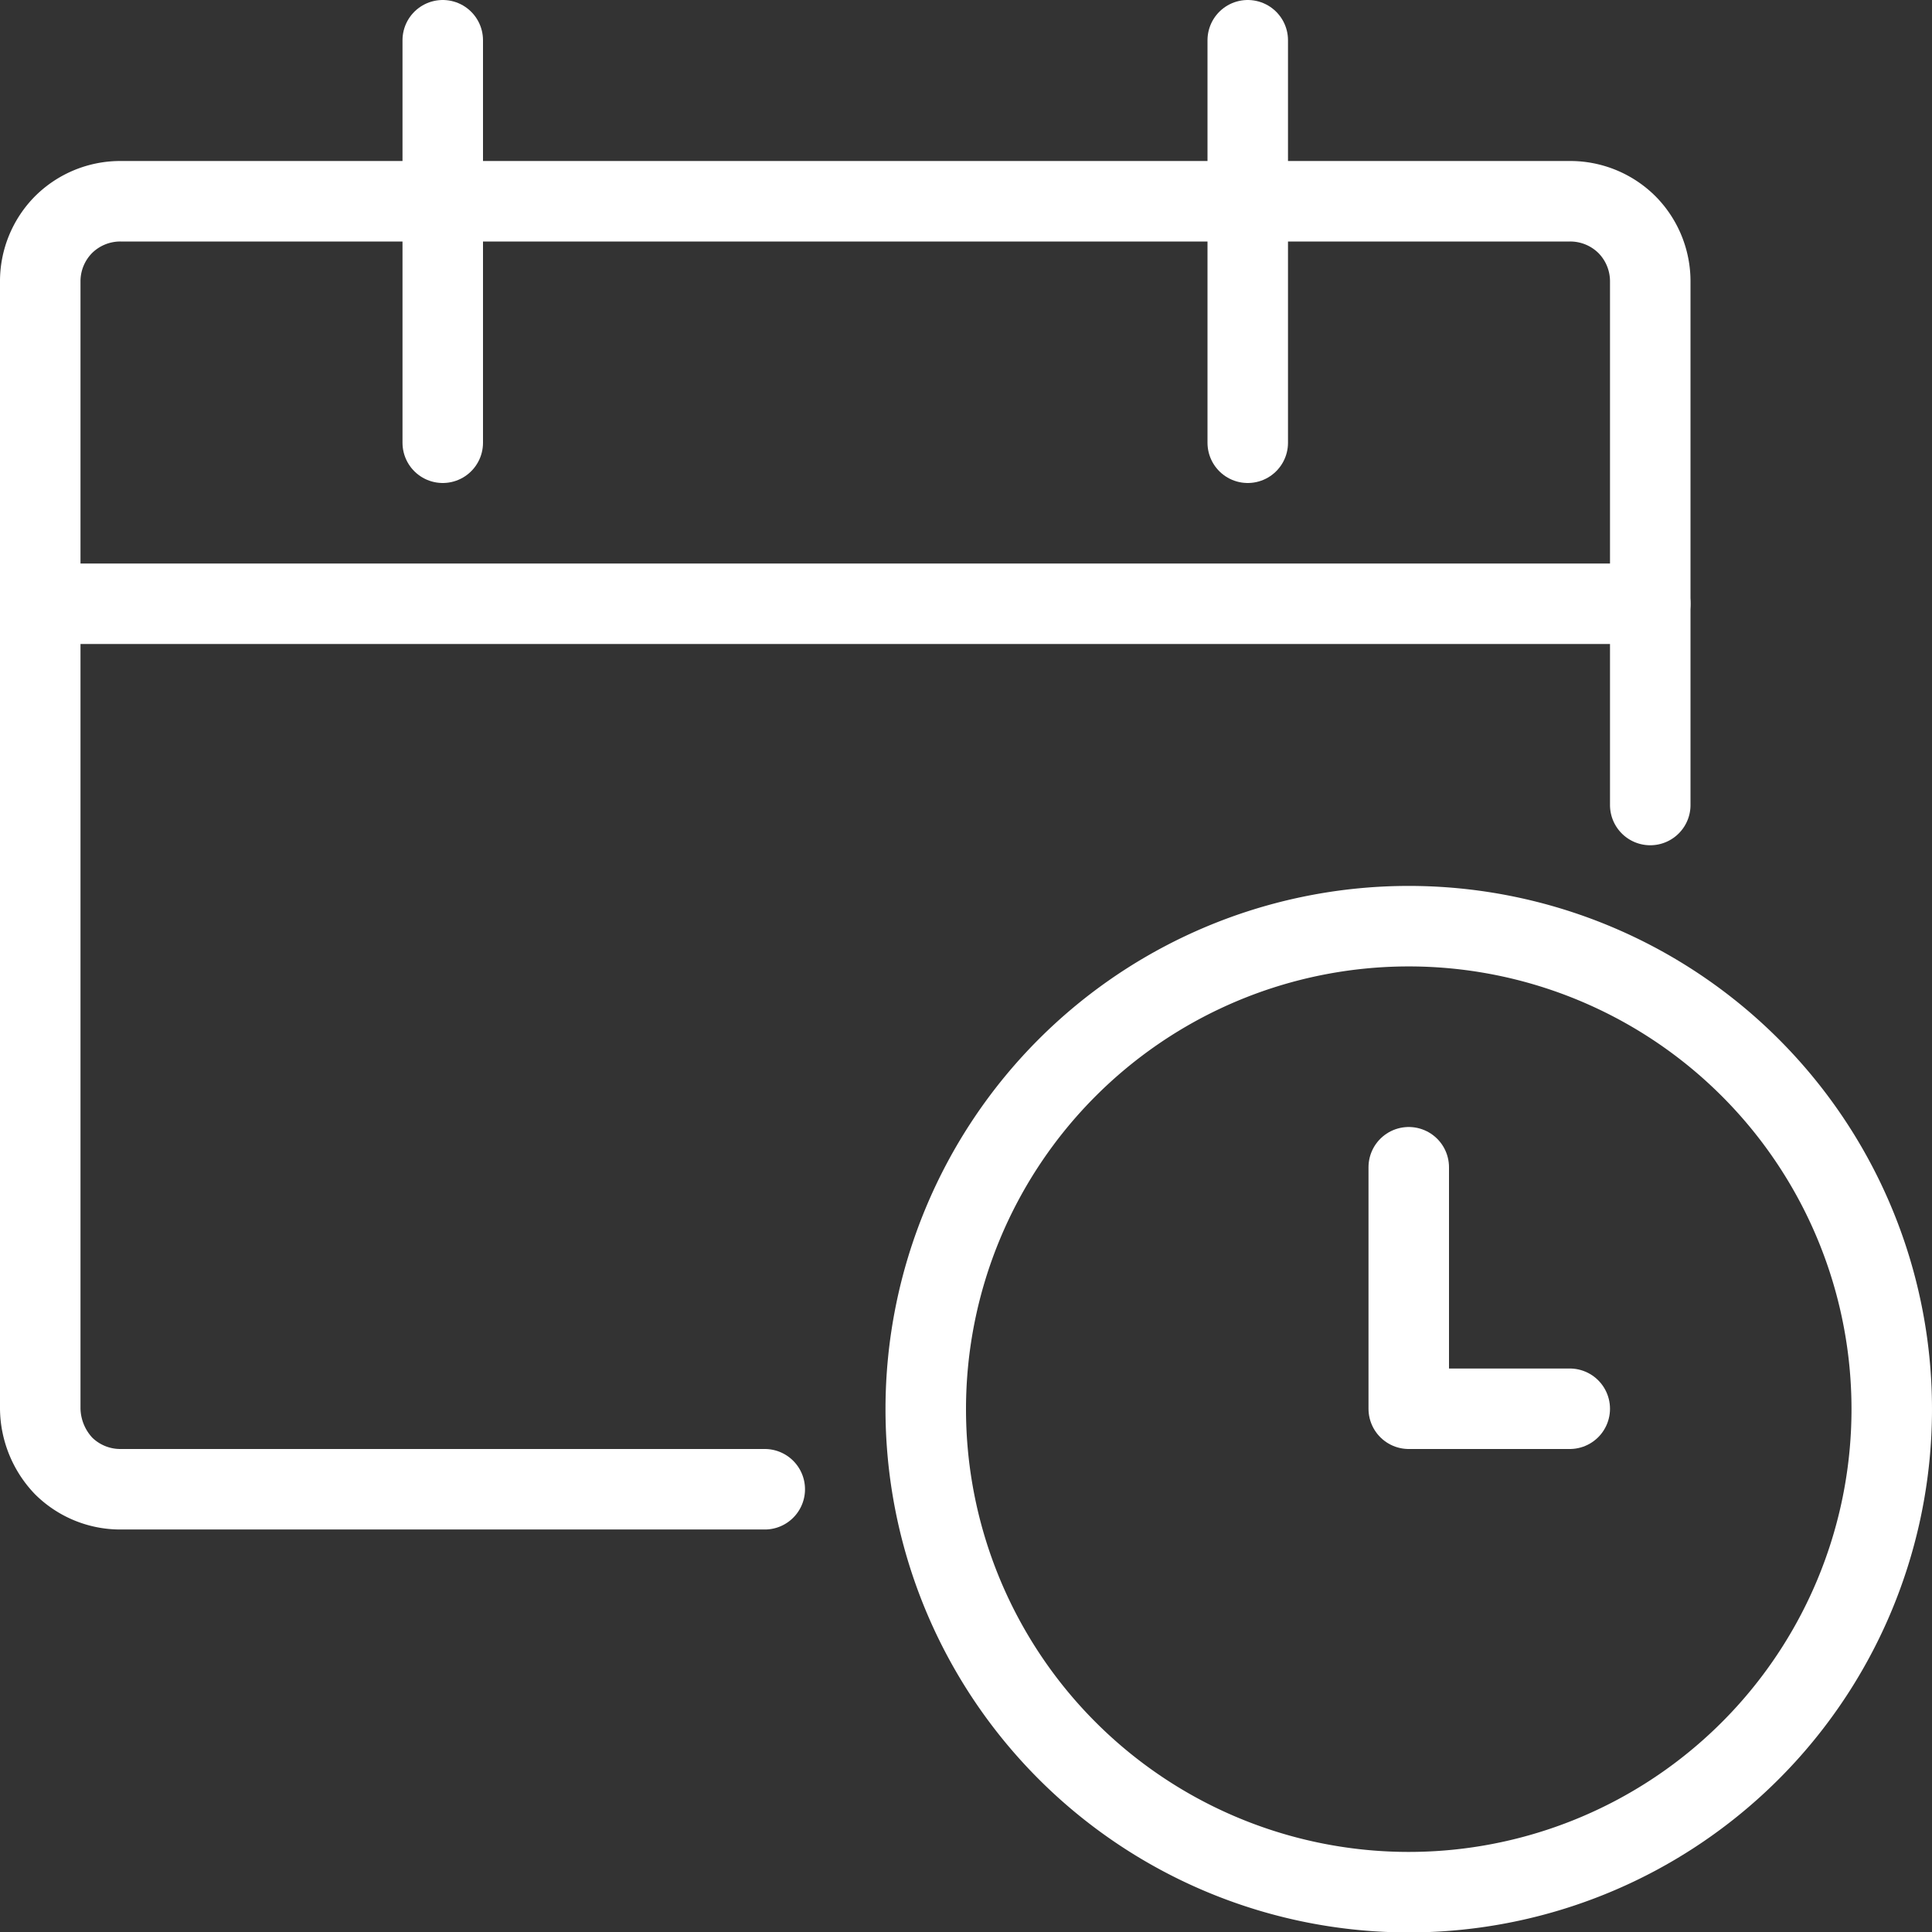
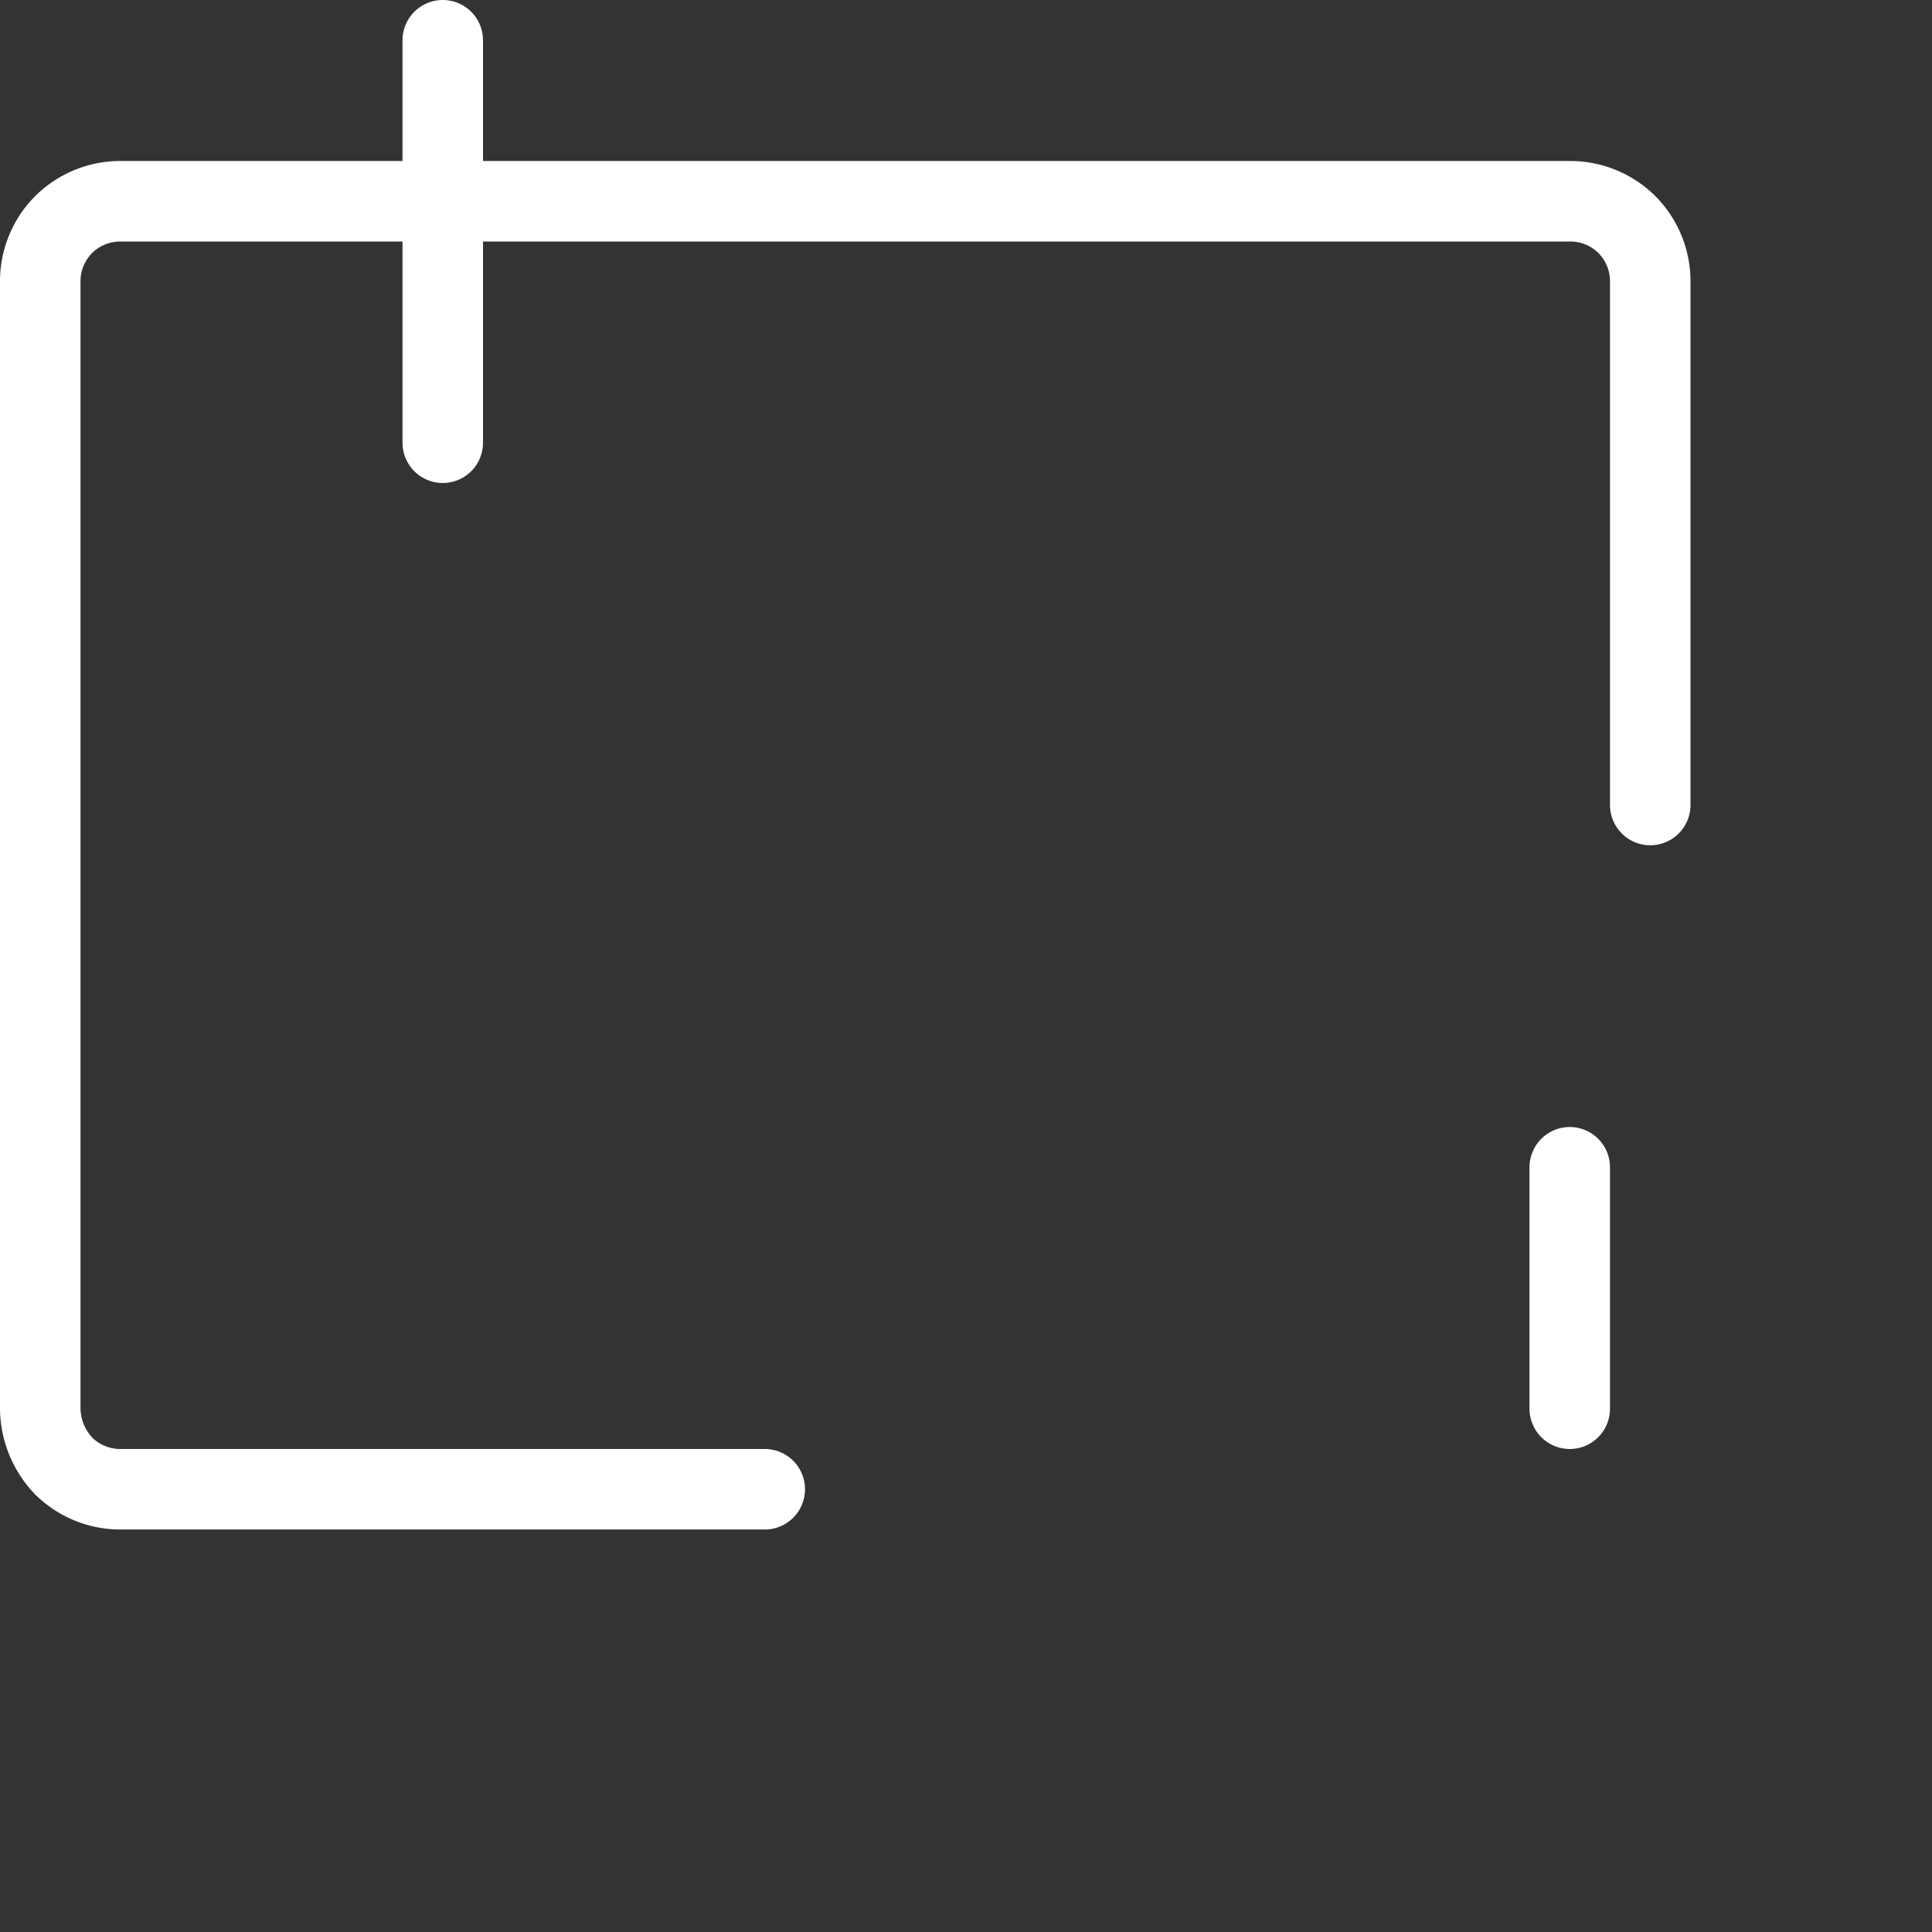
<svg xmlns="http://www.w3.org/2000/svg" id="Layer_1" data-name="Layer 1" viewBox="0 0 24 24">
  <rect x="0" y="0" width="24" height="24" fill="#333333" stroke="none" />
  <defs>
    <style>.cls-1{fill:none;stroke:#fff;stroke-linecap:round;stroke-linejoin:round;}</style>
  </defs>
-   <path class="cls-1" d="M11.5,17.5a6,6,0,1,0,1.76-4.24A6,6,0,0,0,11.5,17.5Z" />
-   <path class="cls-1" d="M19.5,17.5h-2v-3" />
+   <path class="cls-1" d="M19.5,17.5v-3" />
  <path class="cls-1" d="M9.5,18.5h-8a1,1,0,0,1-.71-.29A1.05,1.05,0,0,1,.5,17.5V3.5a1,1,0,0,1,.29-.71A1,1,0,0,1,1.5,2.5h18a1,1,0,0,1,.71.29,1,1,0,0,1,.29.71V10" />
  <path class="cls-1" d="M5.5.5v5" />
-   <path class="cls-1" d="M15.5.5v5" />
-   <path class="cls-1" d="M.5,7.5h20" />
</svg>